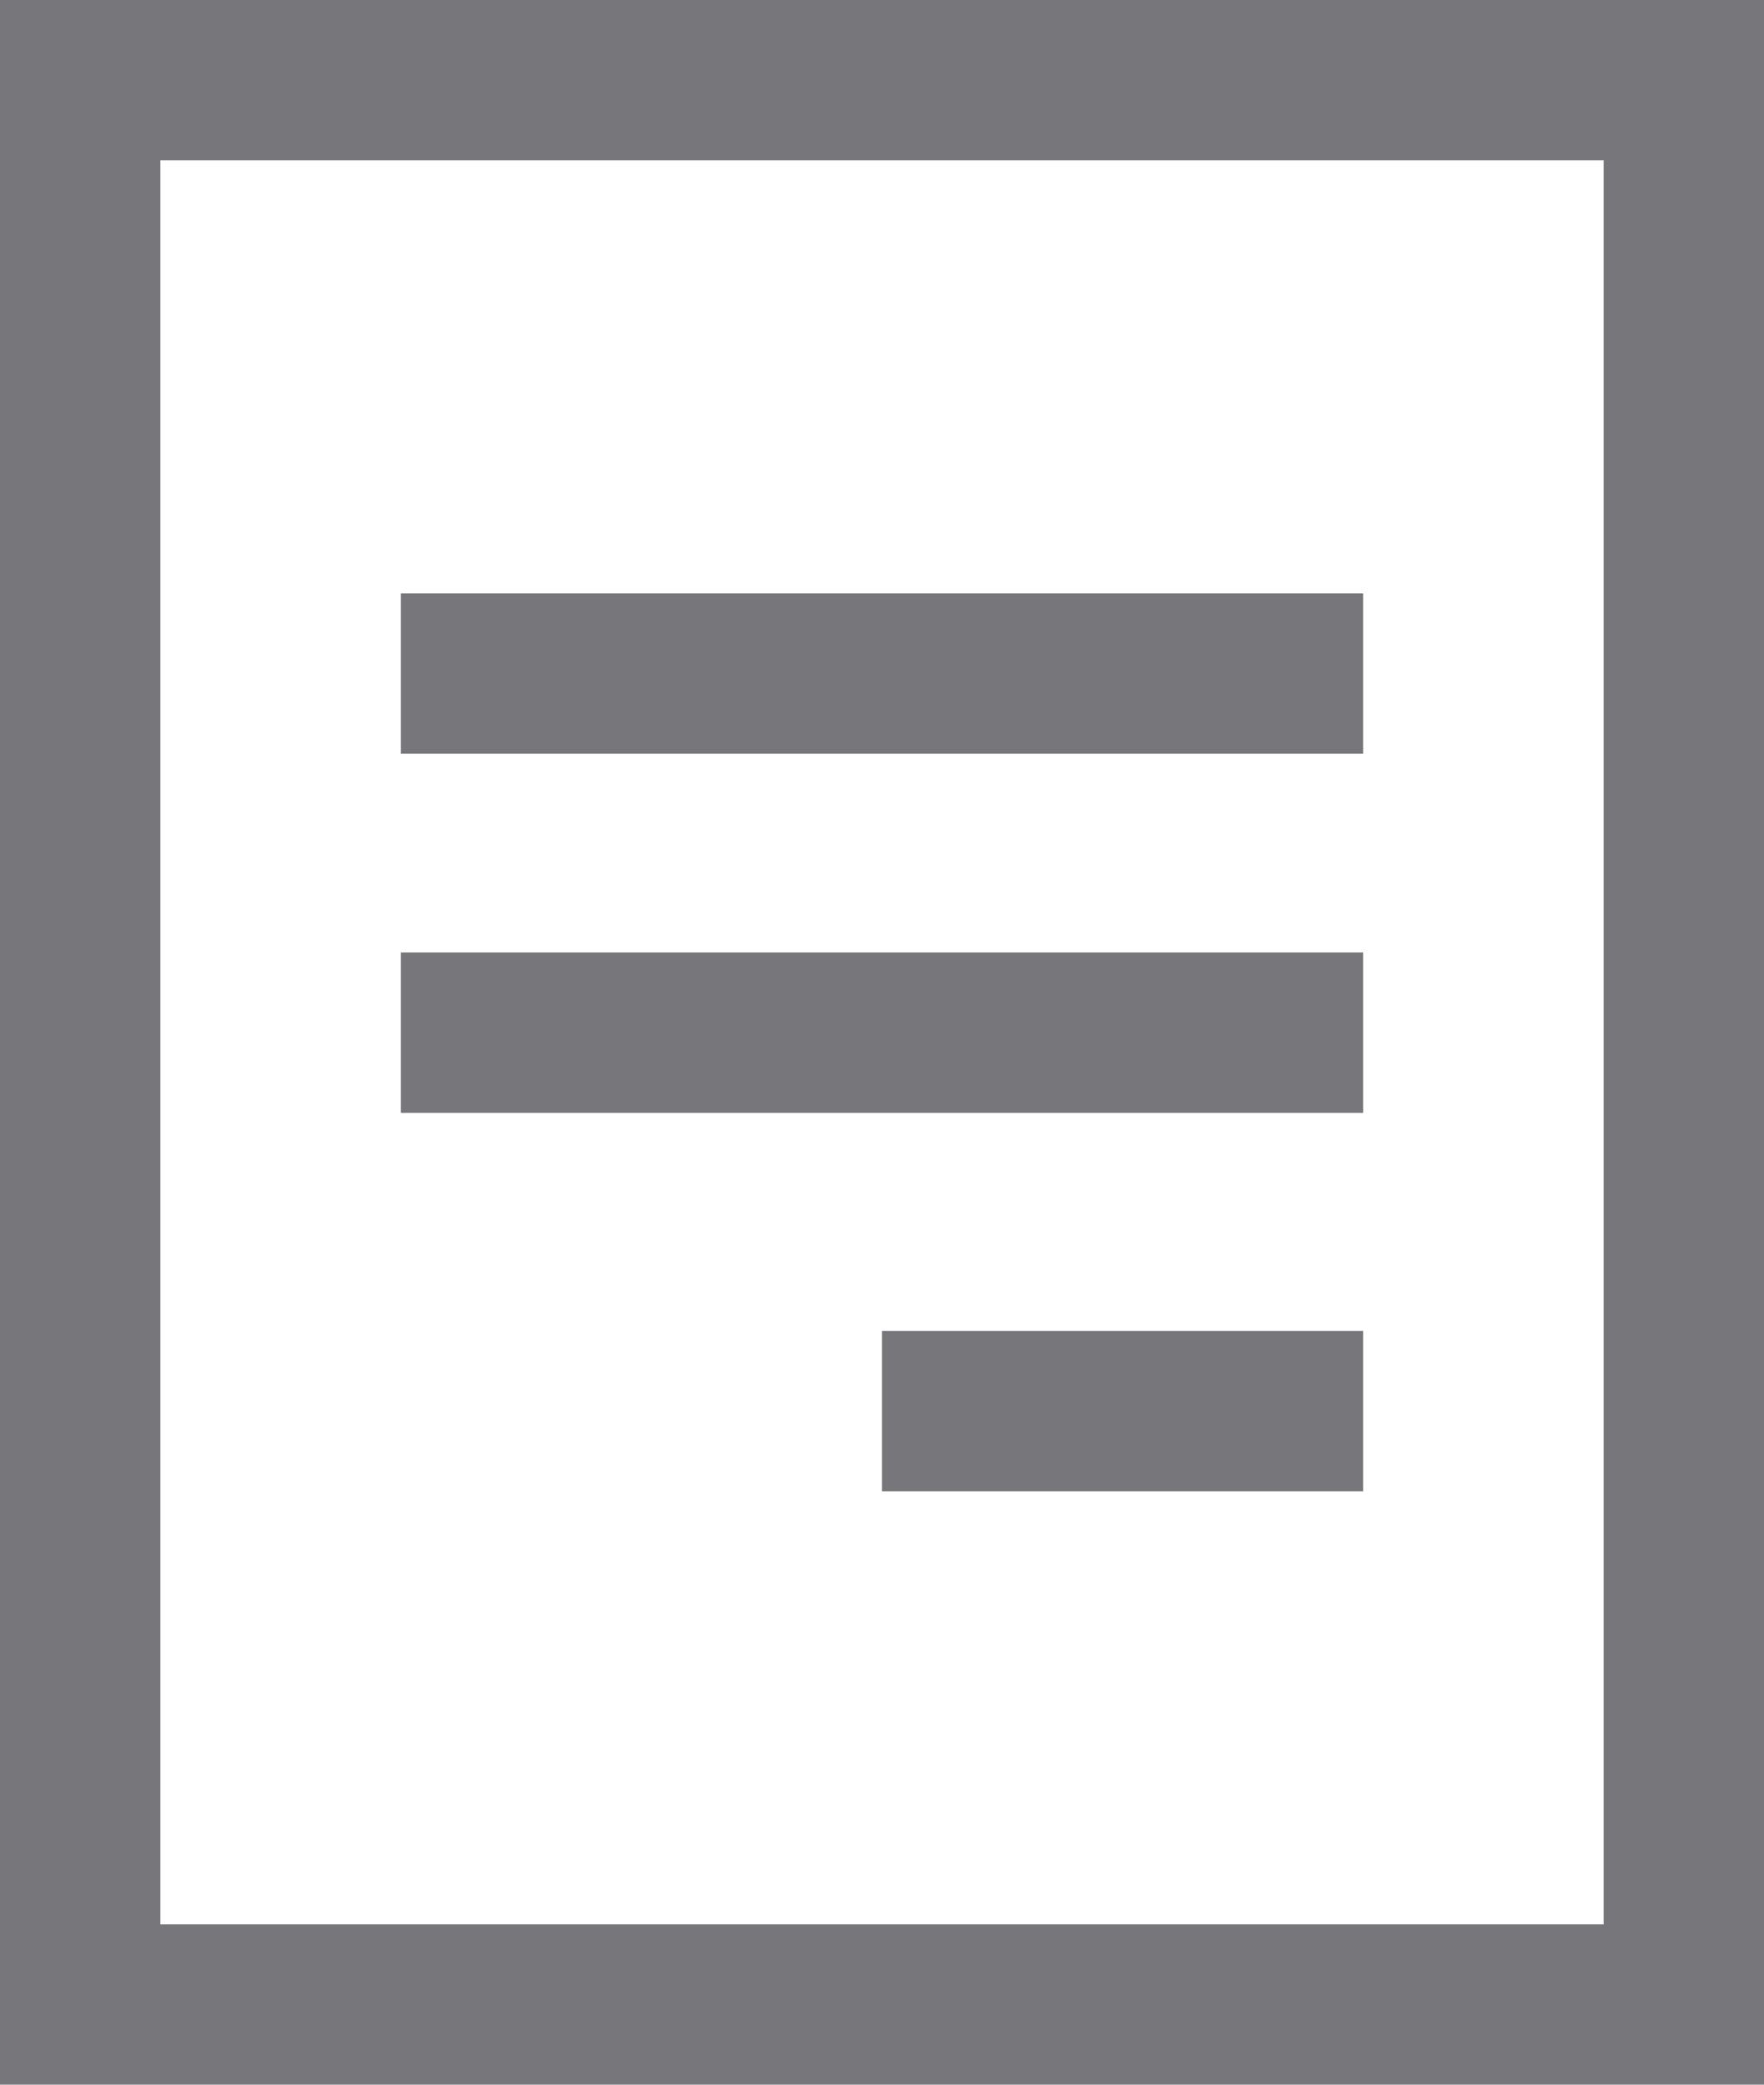
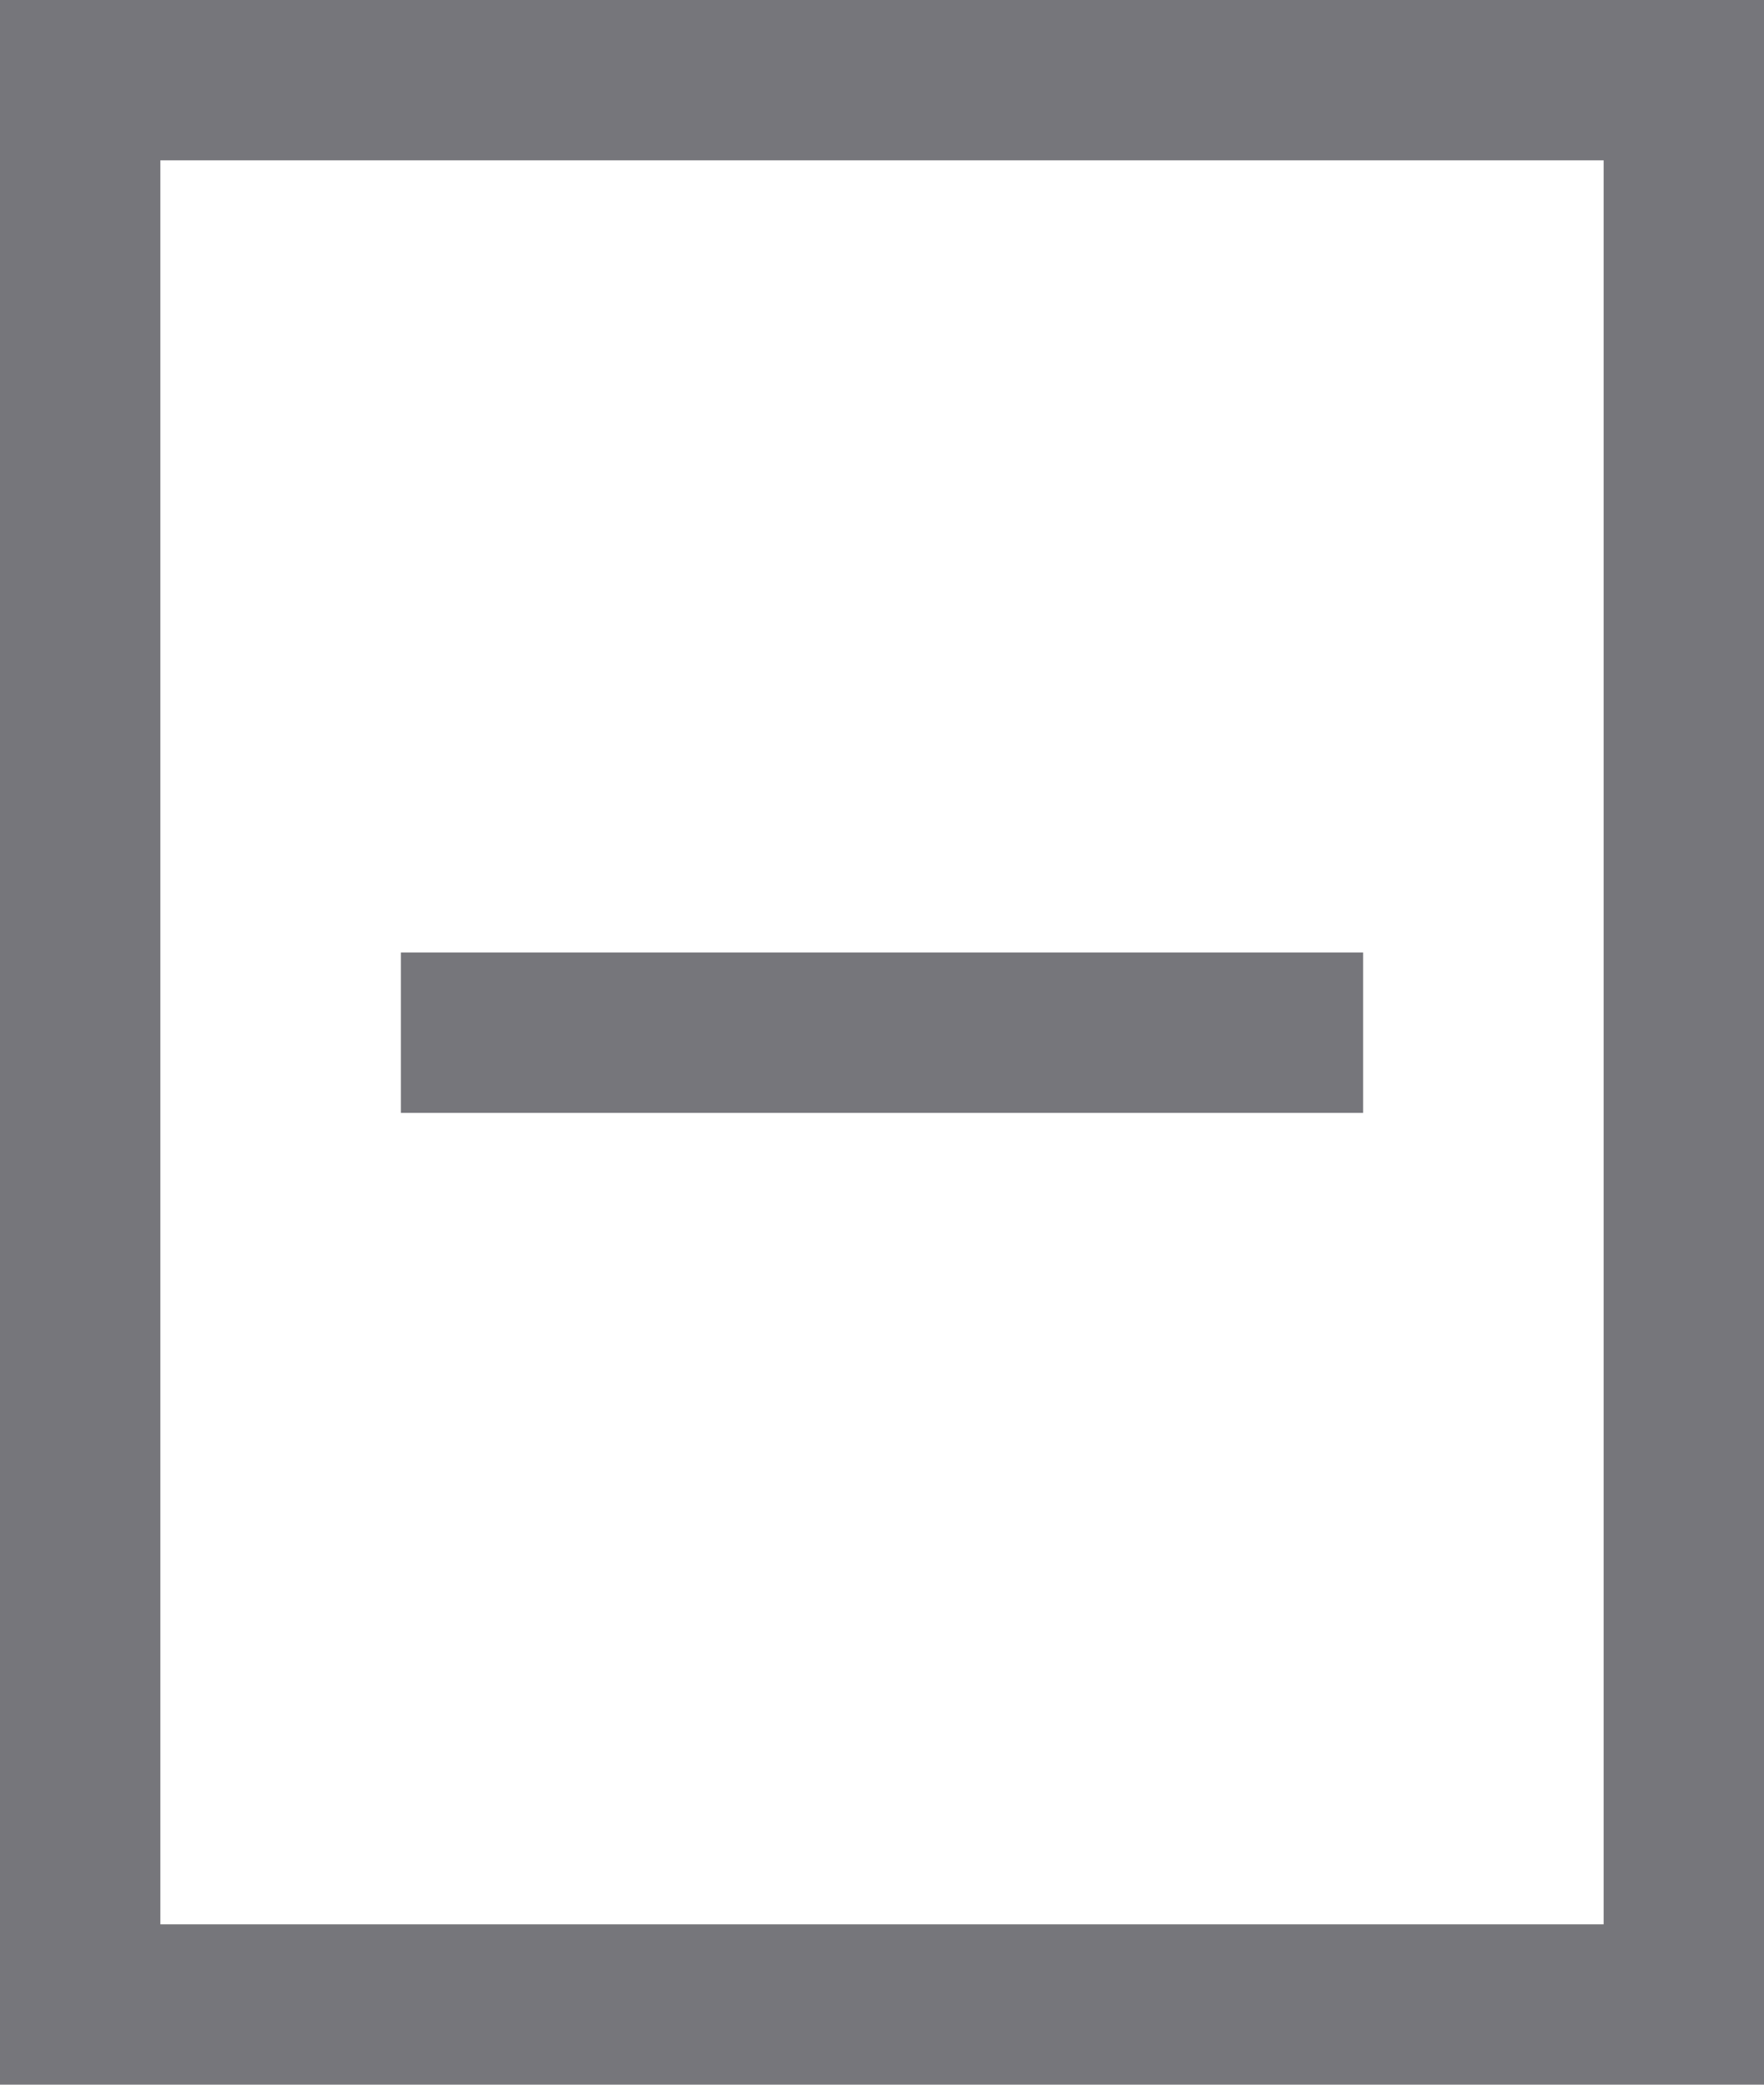
<svg xmlns="http://www.w3.org/2000/svg" class="hazmanot" viewBox="0 0 11 13">
  <defs>
    <style>.hazmanot .cls-1{fill:none;stroke:#76767b;stroke-miterlimit:10;}</style>
  </defs>
  <g id="Layer_2" data-name="Layer 2">
    <g id="menu">
      <rect class="cls-1" x="0.5" y="0.5" width="10" height="12" />
-       <line class="cls-1" x1="2.5" y1="4.2" x2="8.5" y2="4.2" />
      <line class="cls-1" x1="2.5" y1="6.44" x2="8.5" y2="6.44" />
-       <line class="cls-1" x1="5.5" y1="8.8" x2="8.5" y2="8.8" />
    </g>
  </g>
</svg>